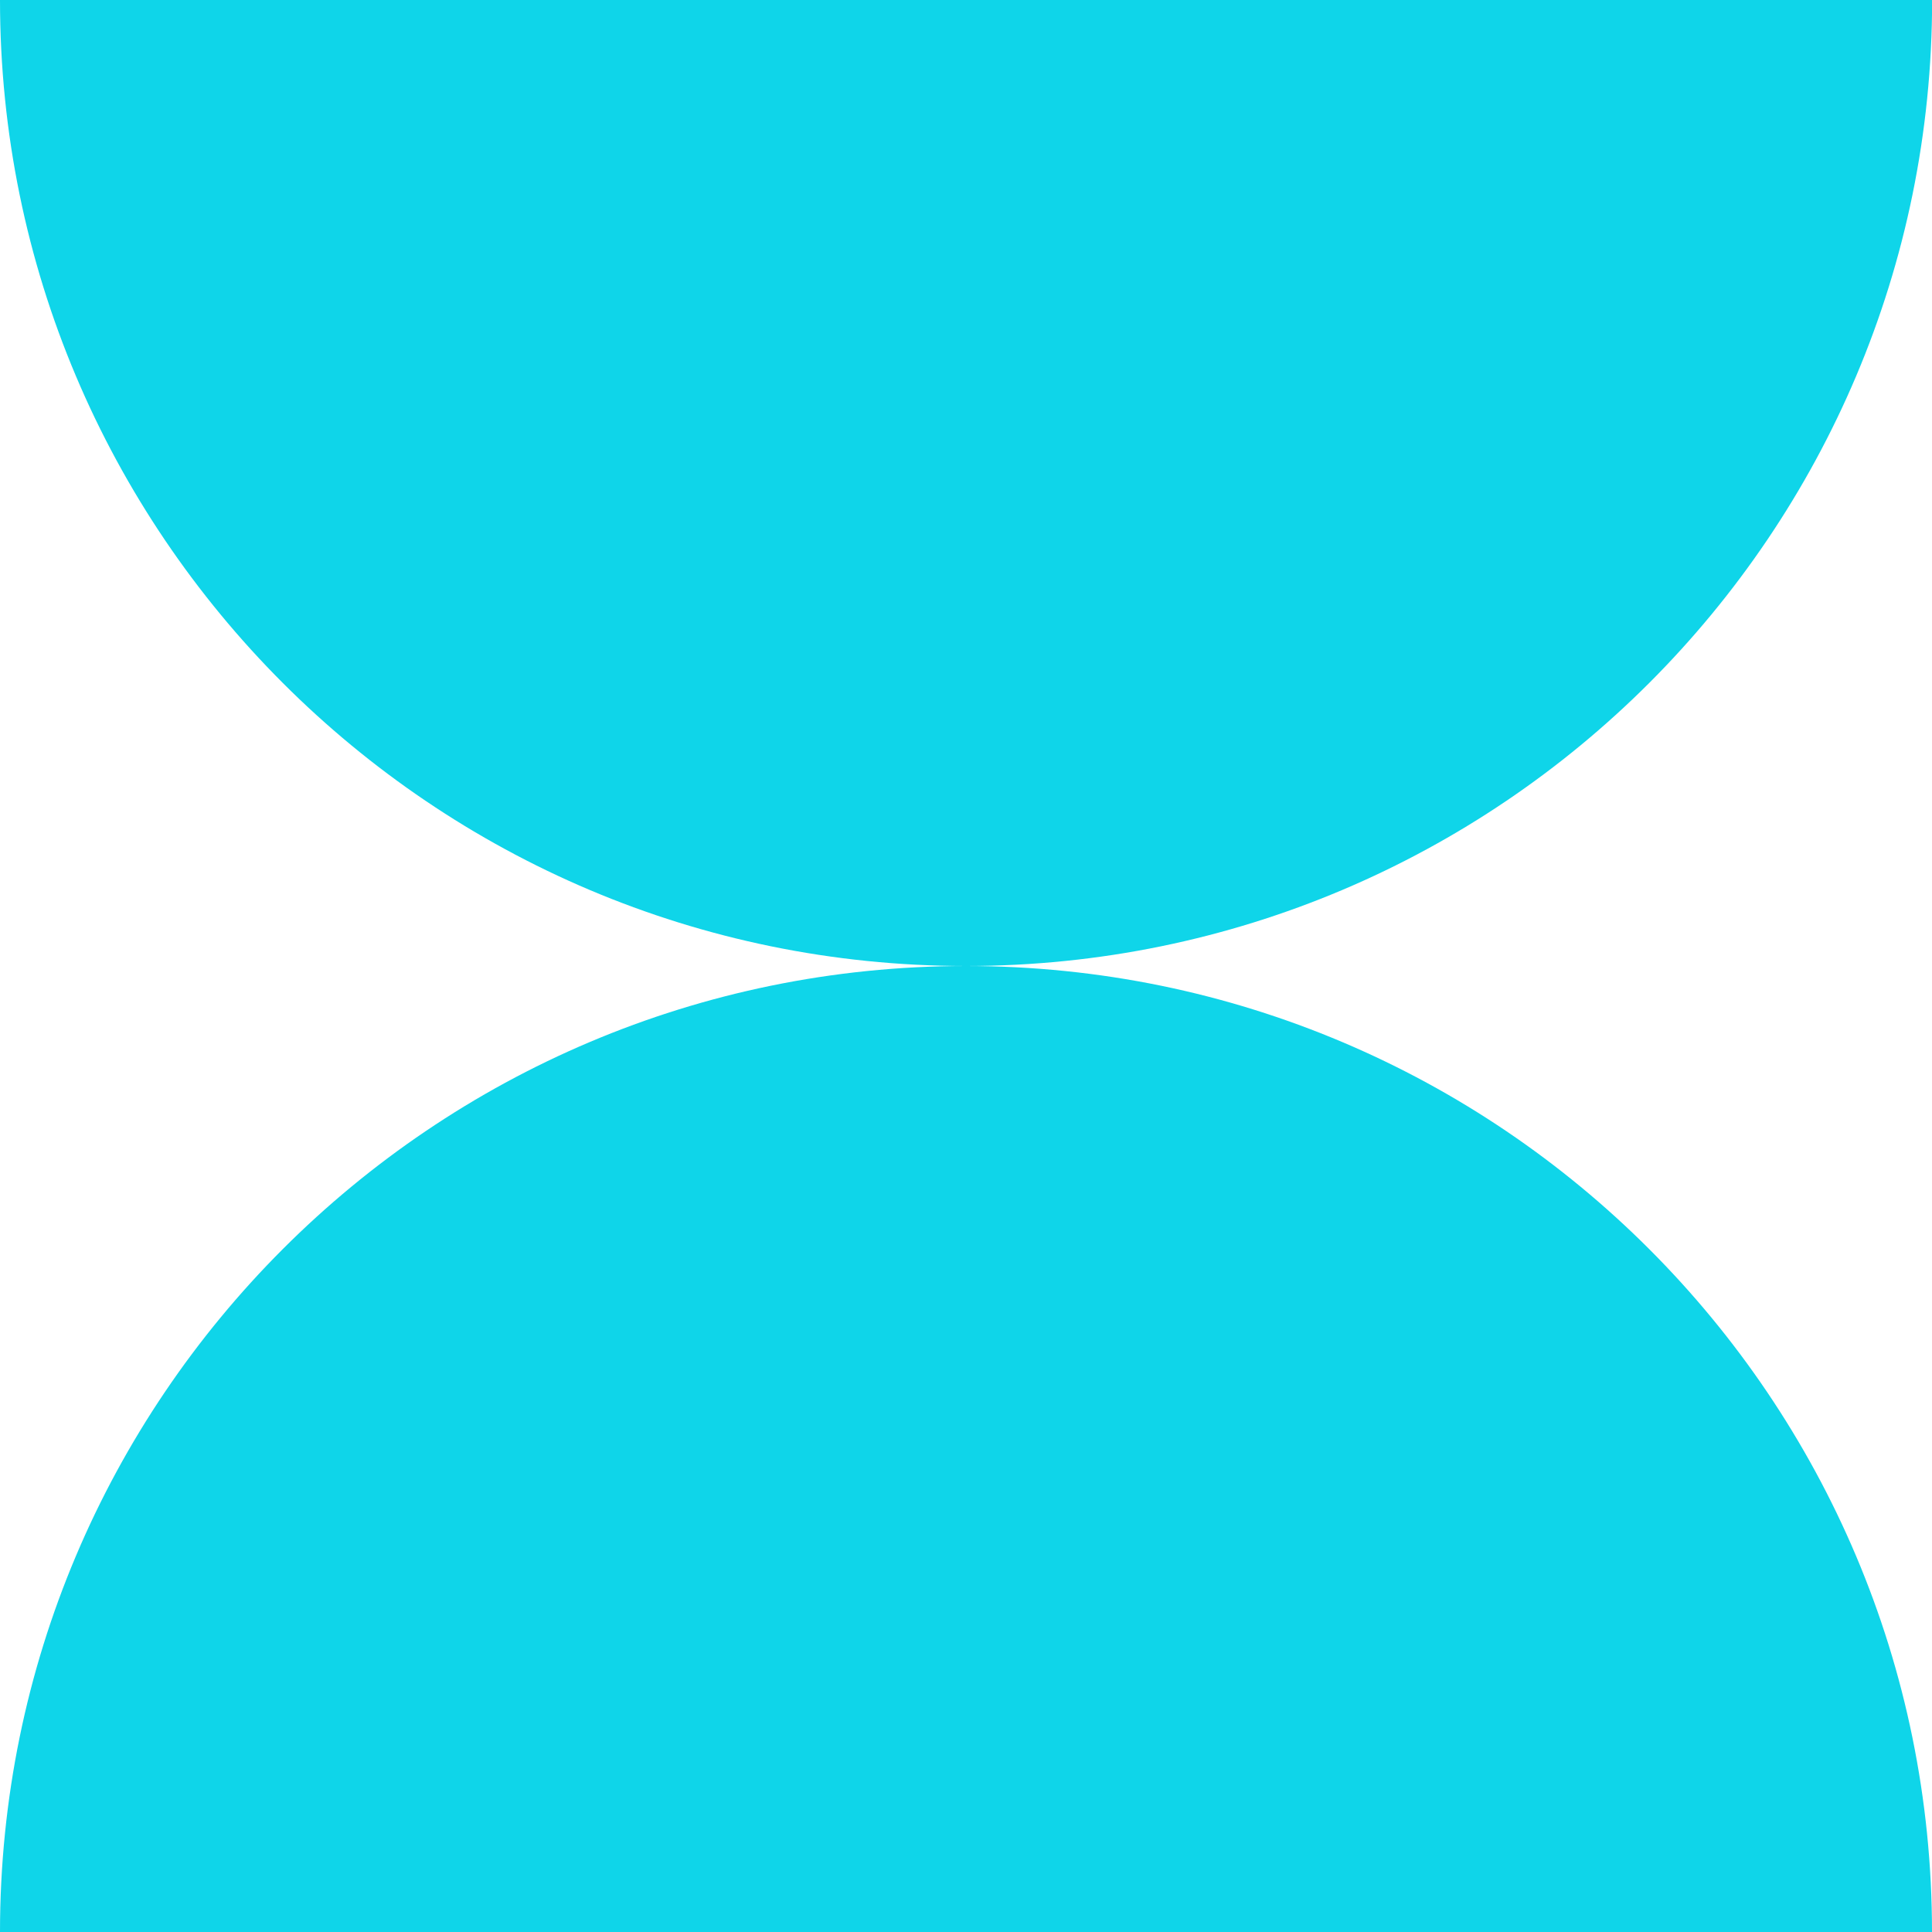
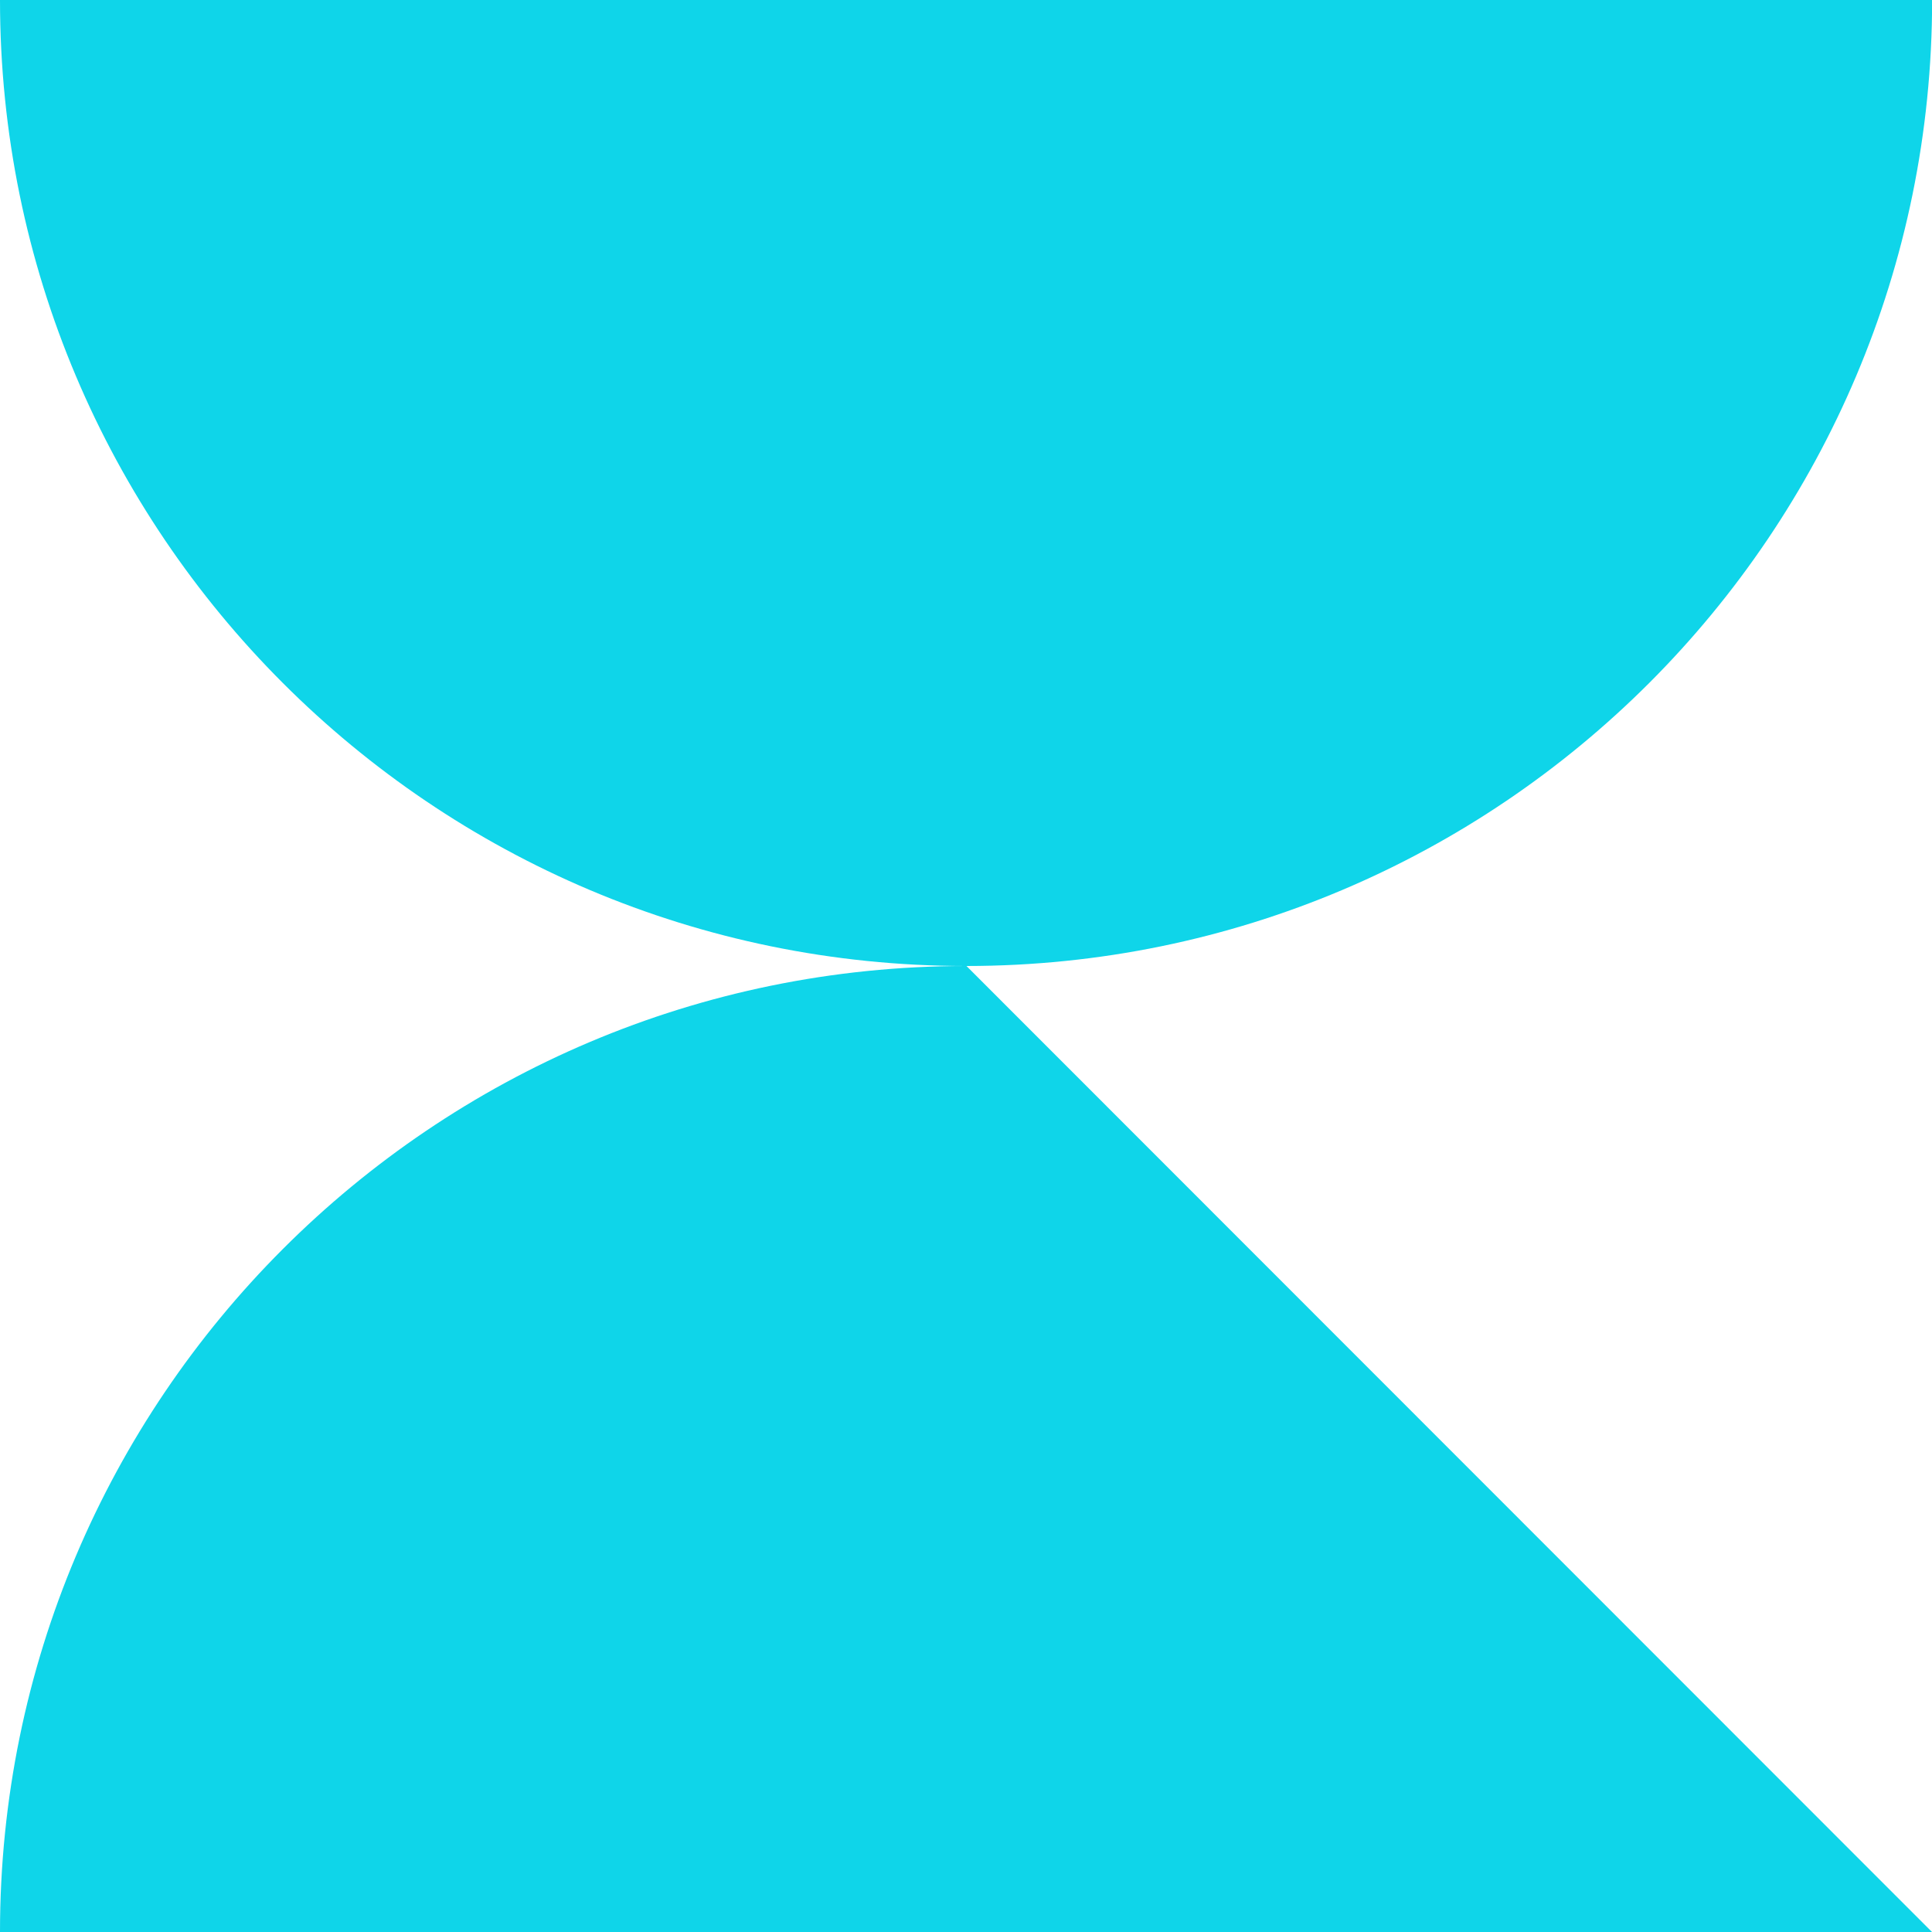
<svg xmlns="http://www.w3.org/2000/svg" id="Layer_2" data-name="Layer 2" viewBox="0 0 160.54 160.54">
  <defs>
    <style>
      .cls-1 {
        fill: #0fd5e9;
      }
    </style>
  </defs>
  <g id="Calque_1" data-name="Calque 1">
-     <path class="cls-1" d="M80.31,80.27c44.31-.02,80.24-35.95,80.24-80.27H0c0,44.32,35.91,80.25,80.24,80.27-44.32.02-80.24,35.95-80.24,80.27h160.54c0-44.32-35.92-80.25-80.24-80.27Z" />
+     <path class="cls-1" d="M80.31,80.27c44.31-.02,80.24-35.95,80.24-80.27H0c0,44.32,35.91,80.25,80.24,80.27-44.32.02-80.24,35.95-80.24,80.27h160.54Z" />
  </g>
</svg>